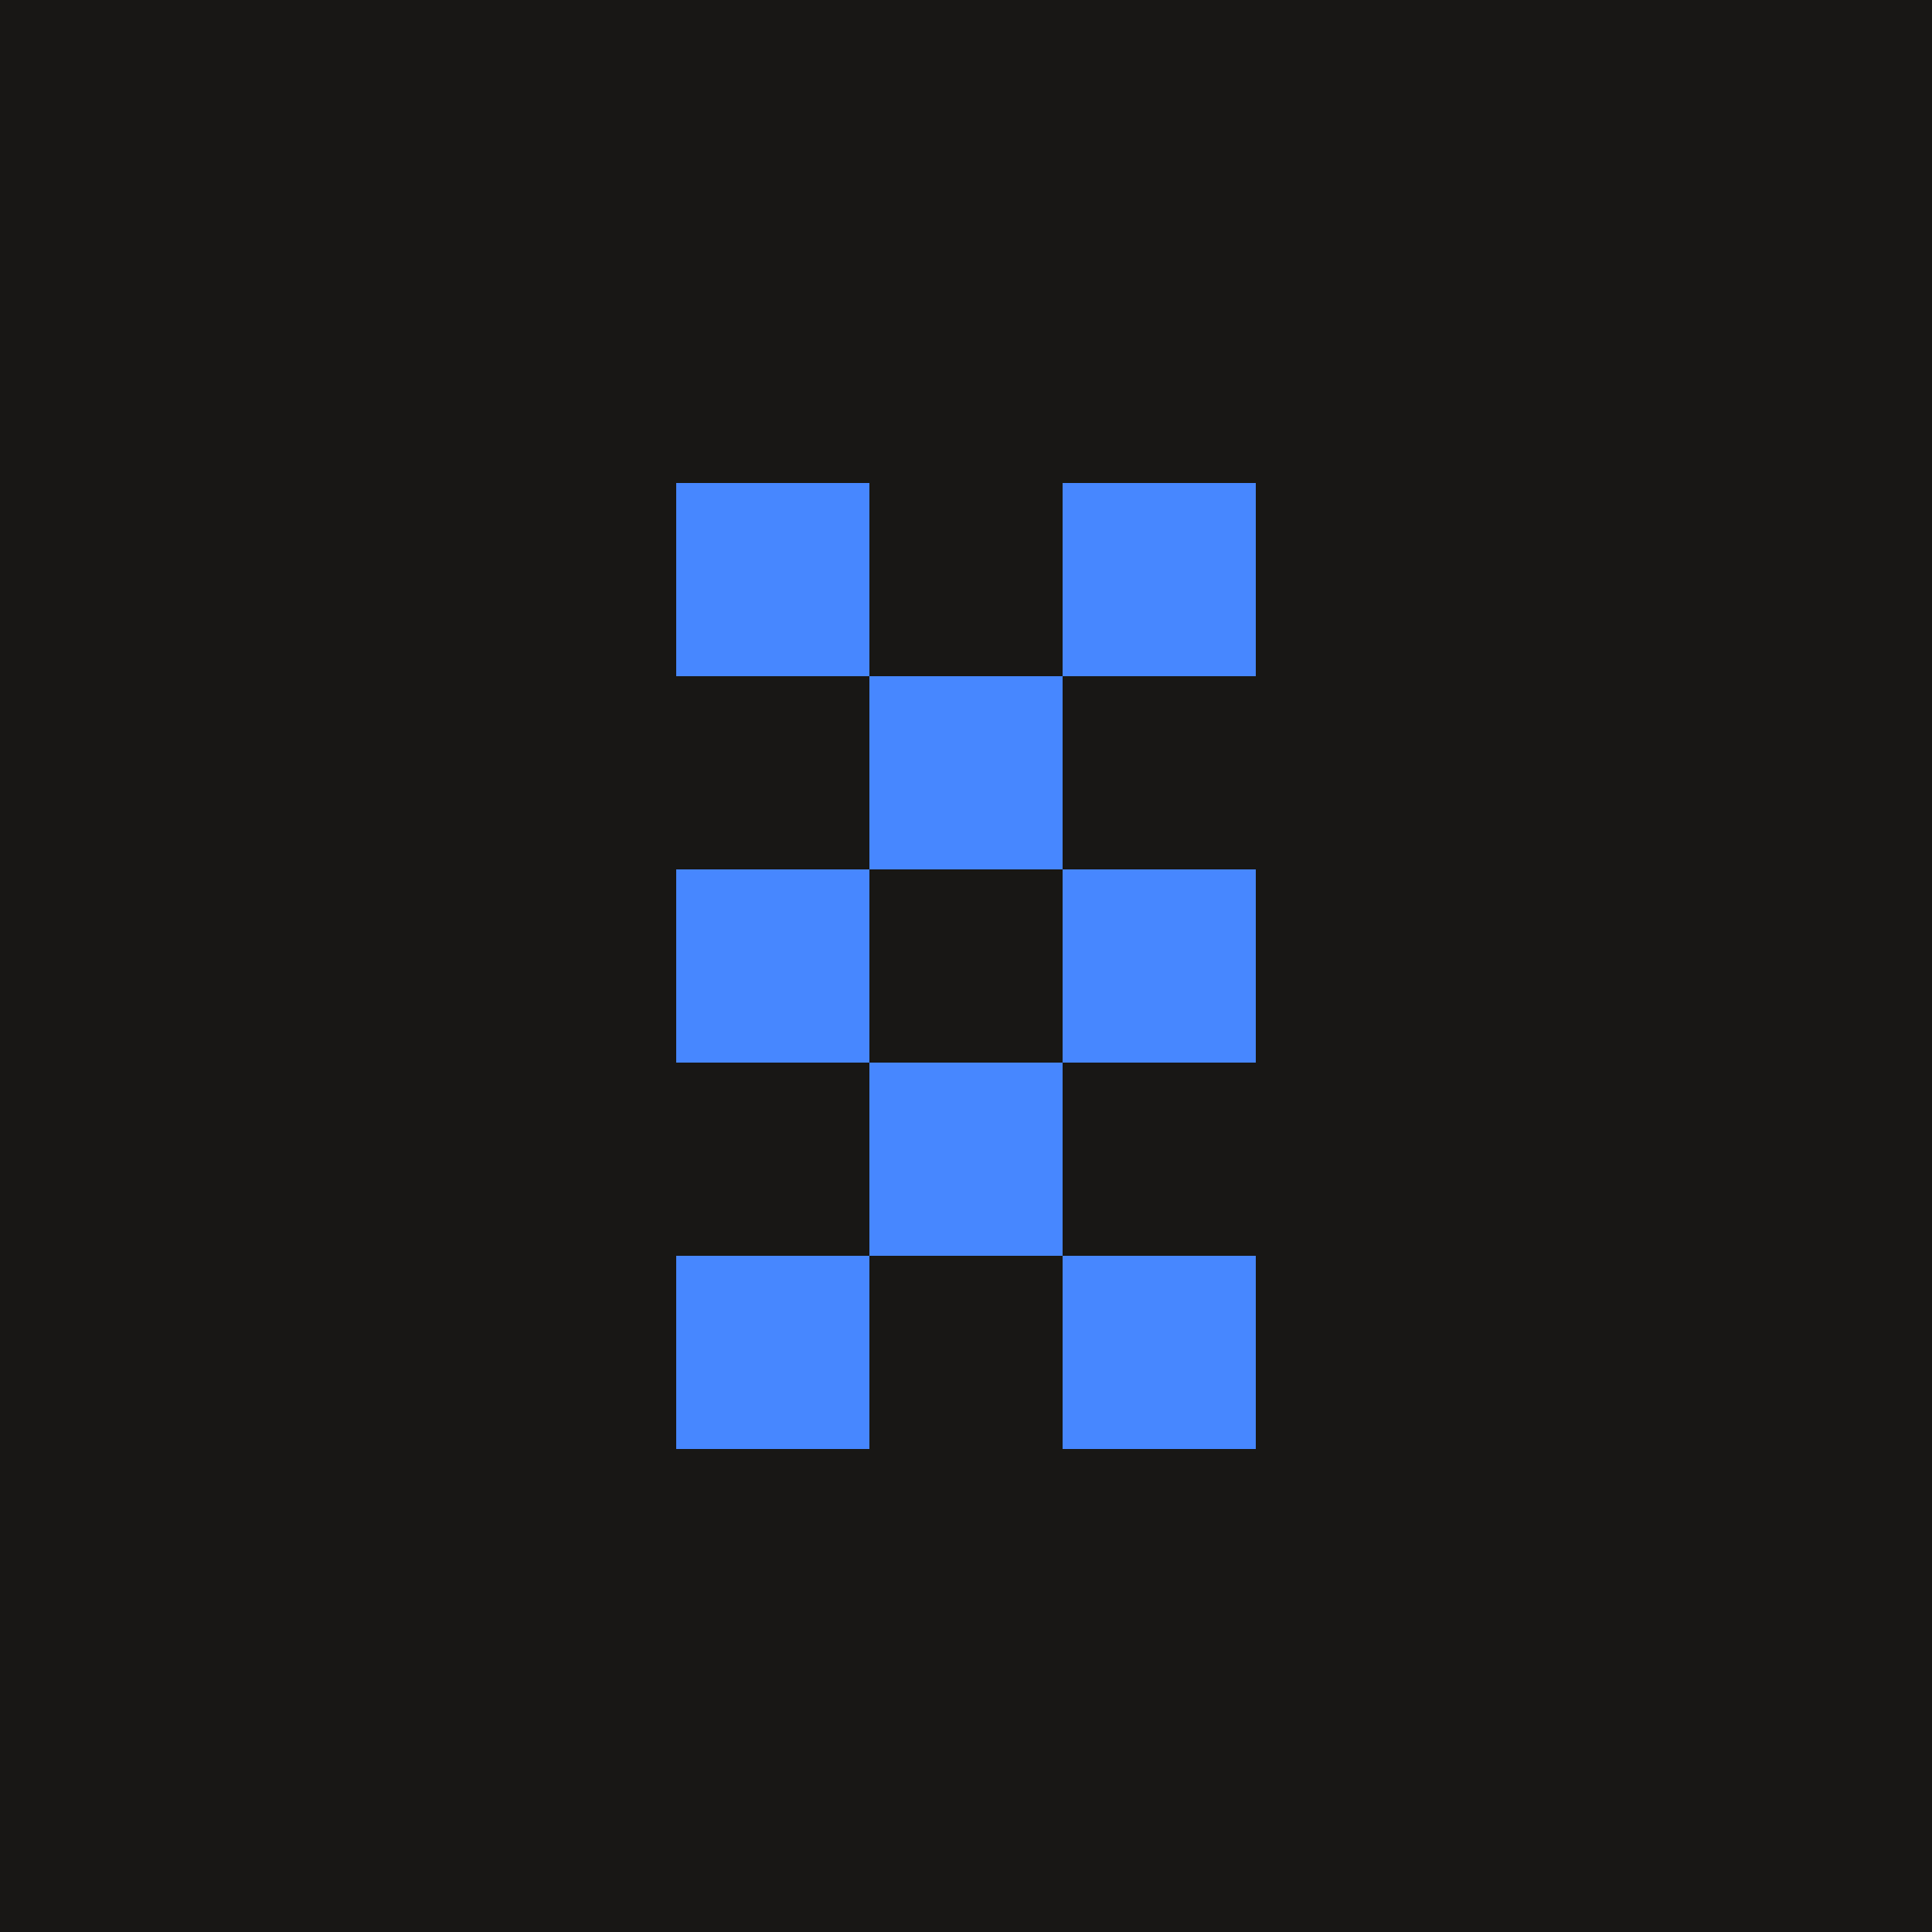
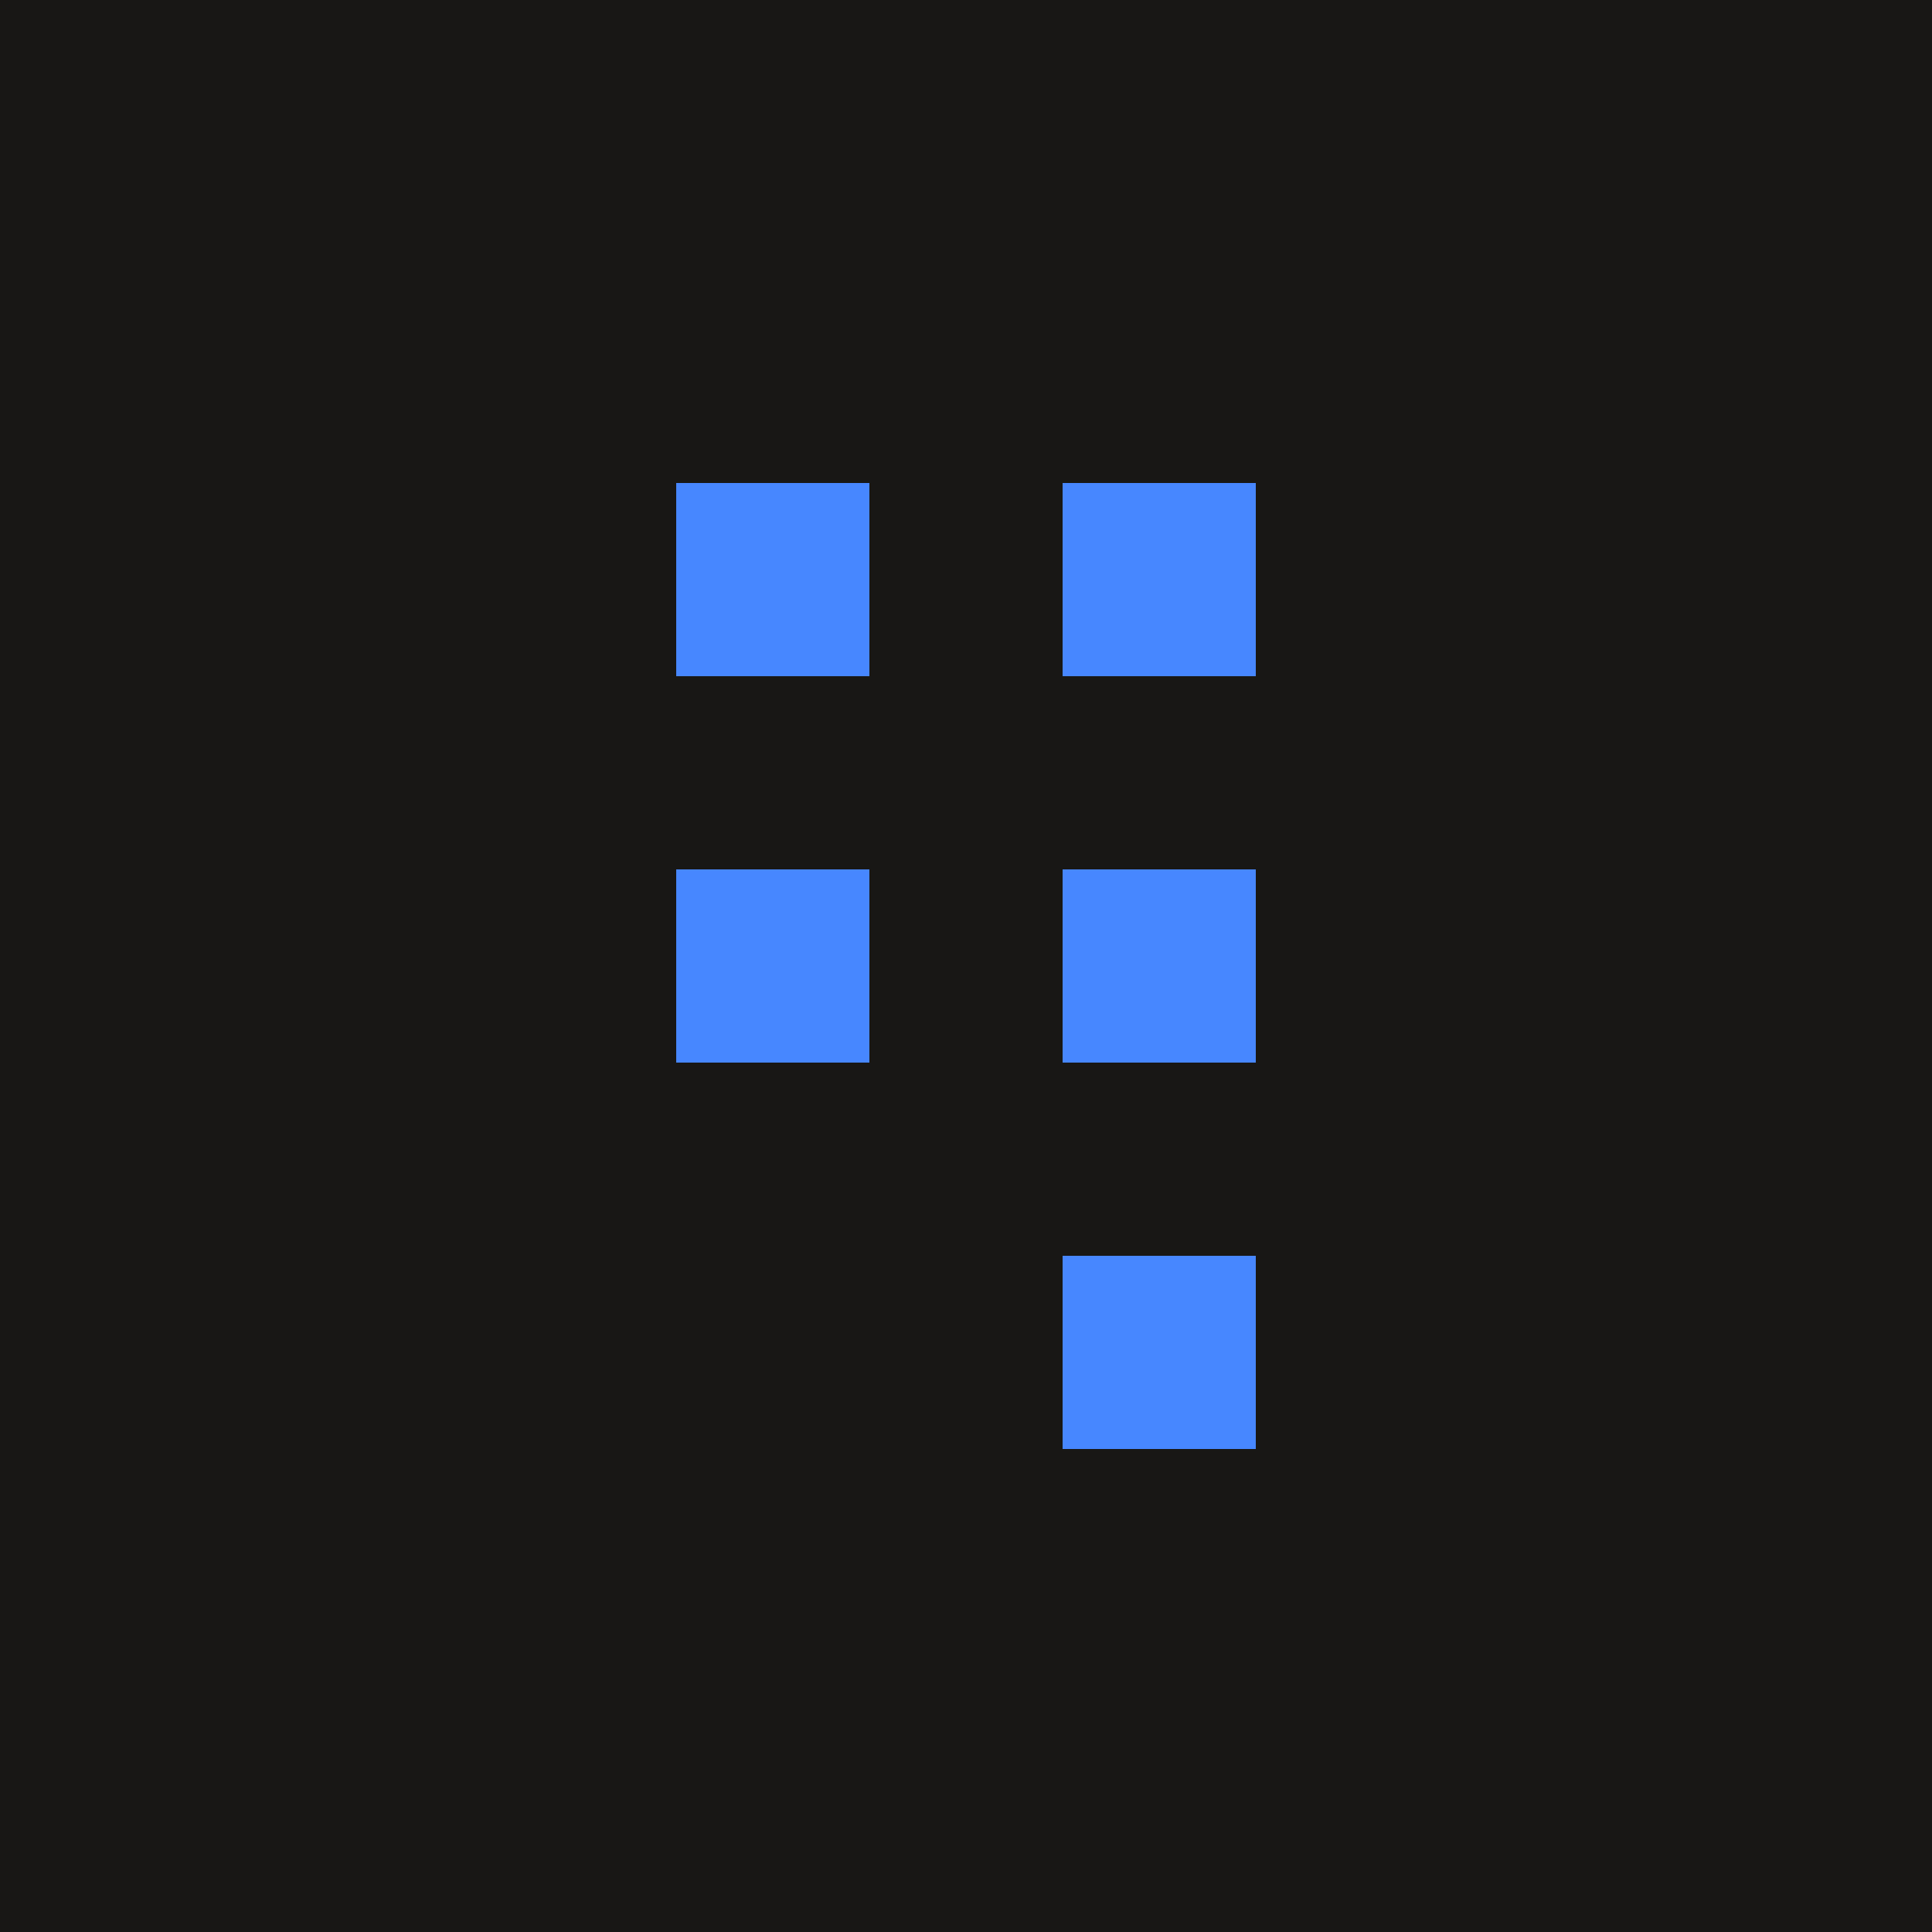
<svg xmlns="http://www.w3.org/2000/svg" width="80" height="80" viewBox="0 0 80 80" fill="none">
  <rect width="80" height="80" fill="#181715" />
-   <rect x="28" y="52" width="8" height="8" fill="#4787FF" />
-   <rect x="36" y="44" width="8" height="8" fill="#4787FF" />
  <rect x="44" y="52" width="8" height="8" fill="#4787FF" />
  <rect x="28" y="36" width="8" height="8" fill="#4787FF" />
  <rect x="44" y="36" width="8" height="8" fill="#4787FF" />
-   <rect x="36" y="28" width="8" height="8" fill="#4787FF" />
  <rect x="28" y="20" width="8" height="8" fill="#4787FF" />
  <rect x="44" y="20" width="8" height="8" fill="#4787FF" />
</svg>